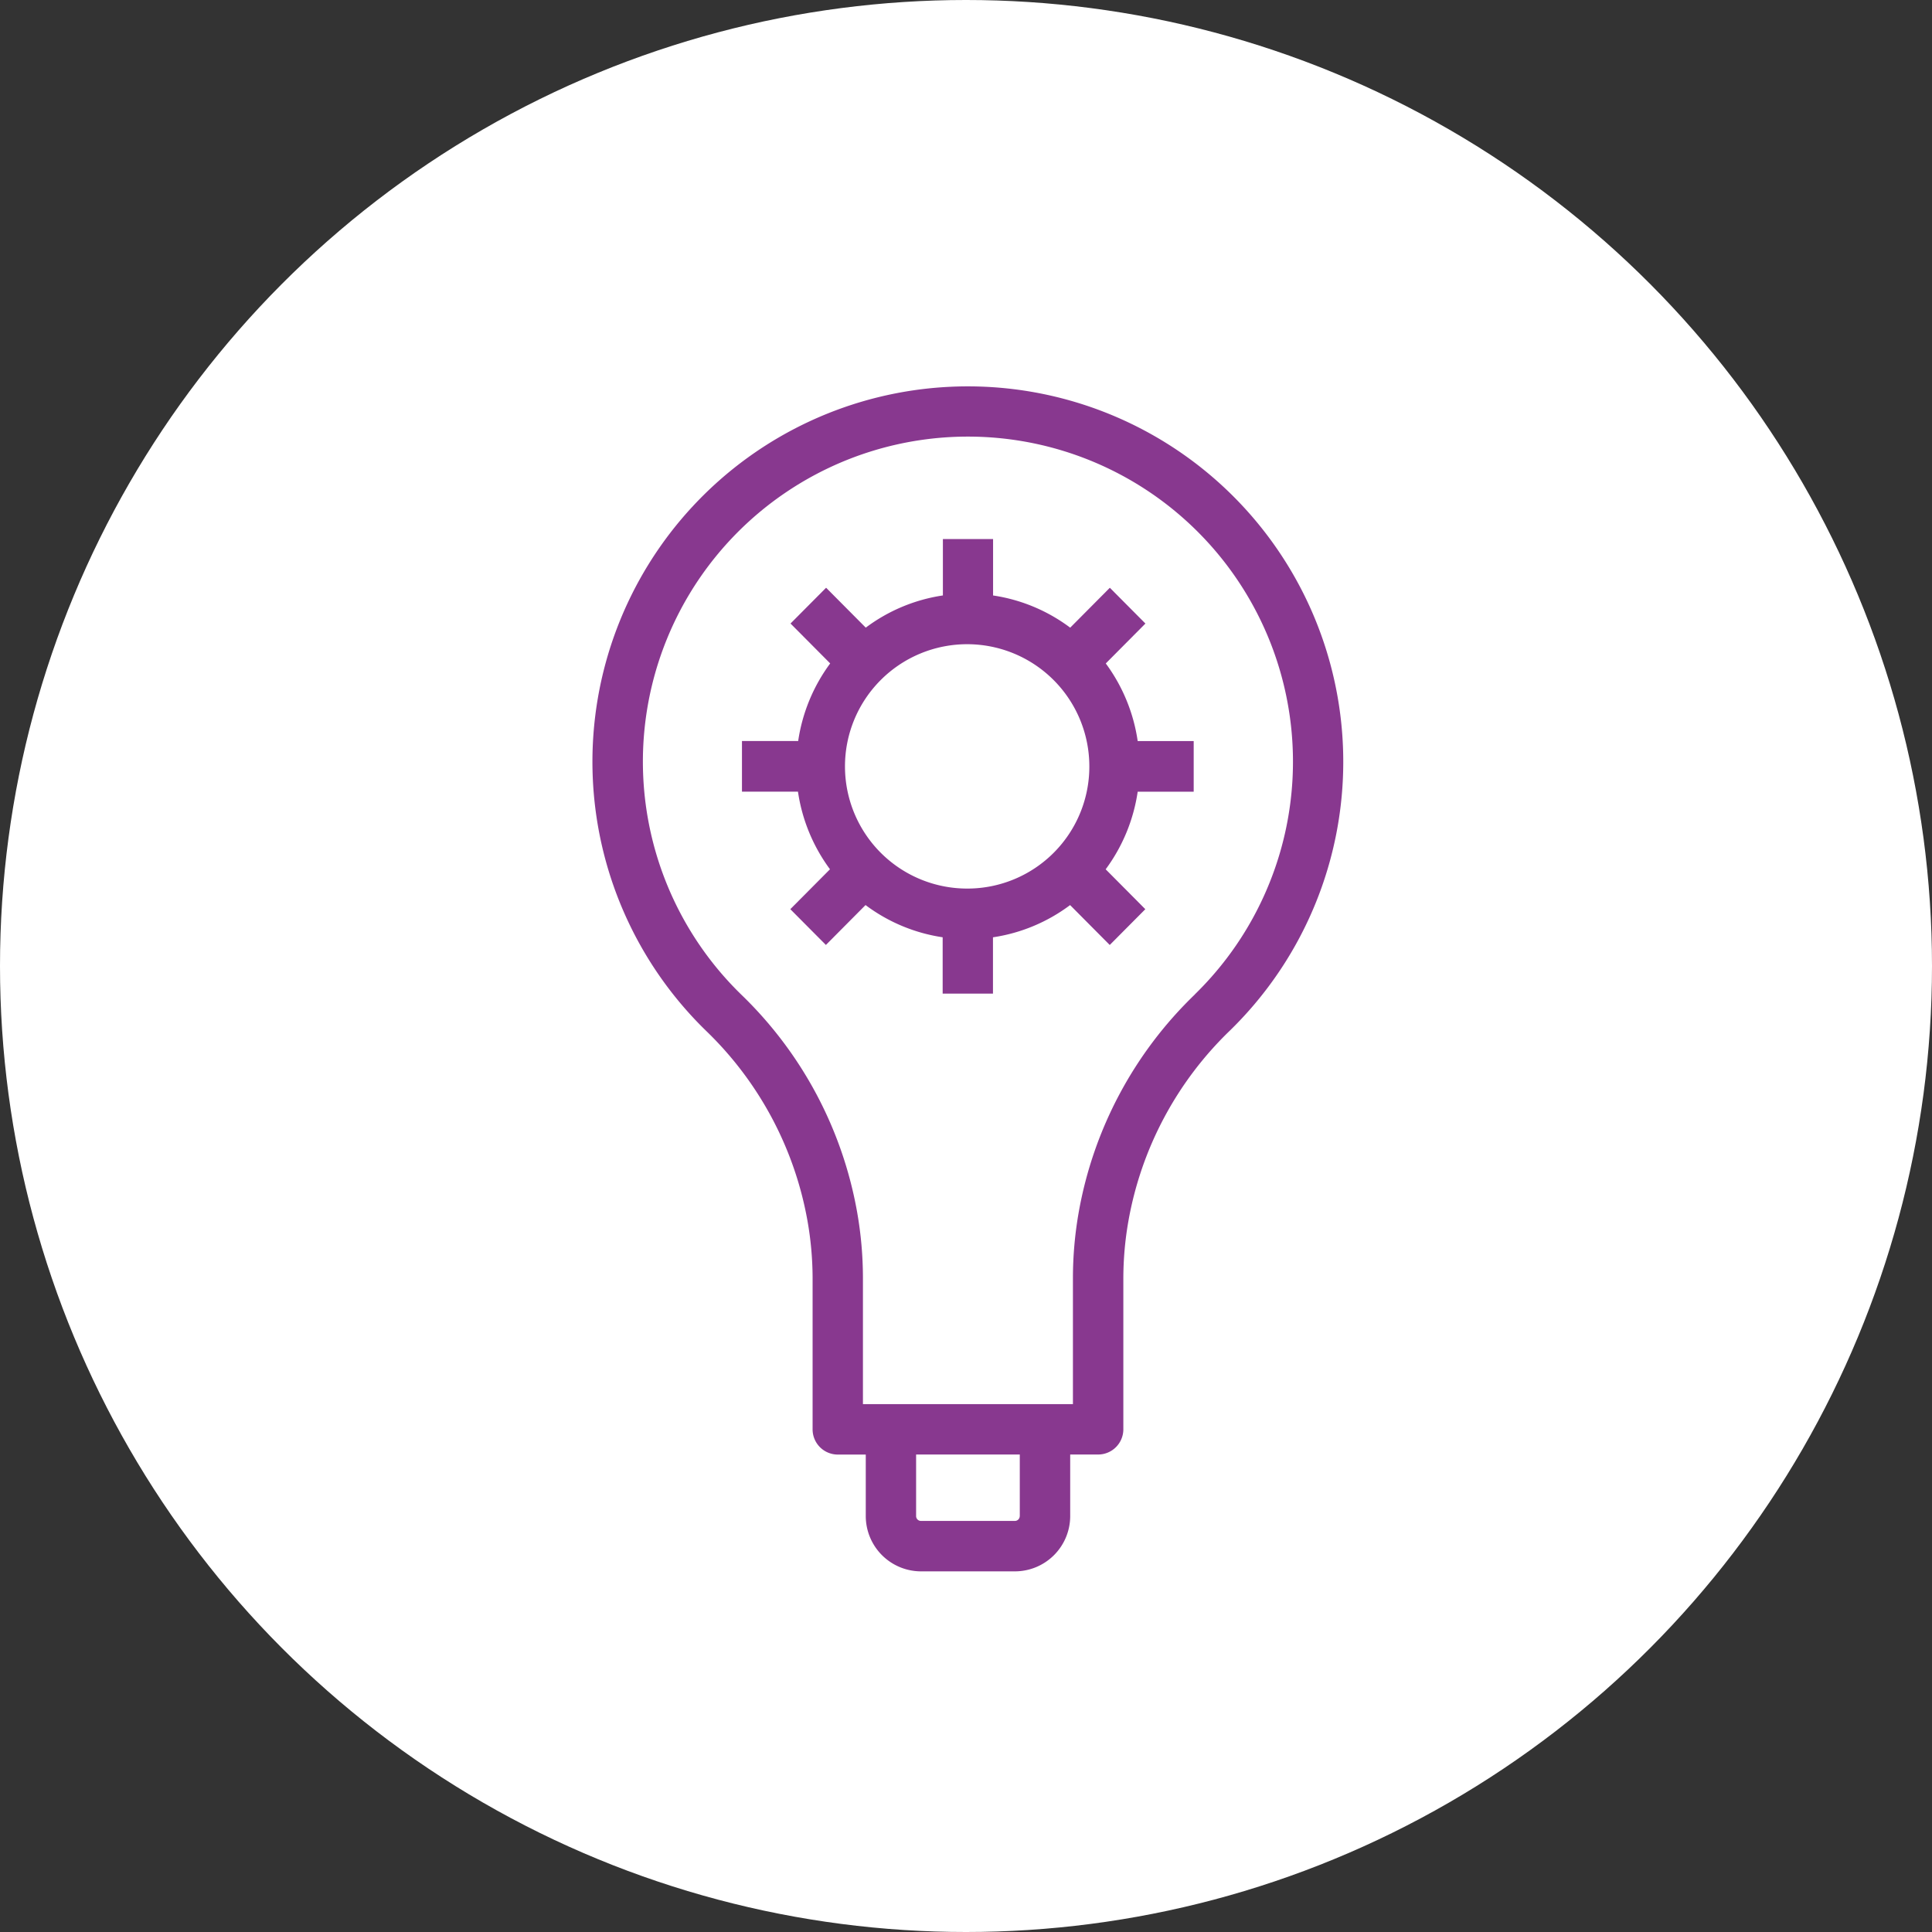
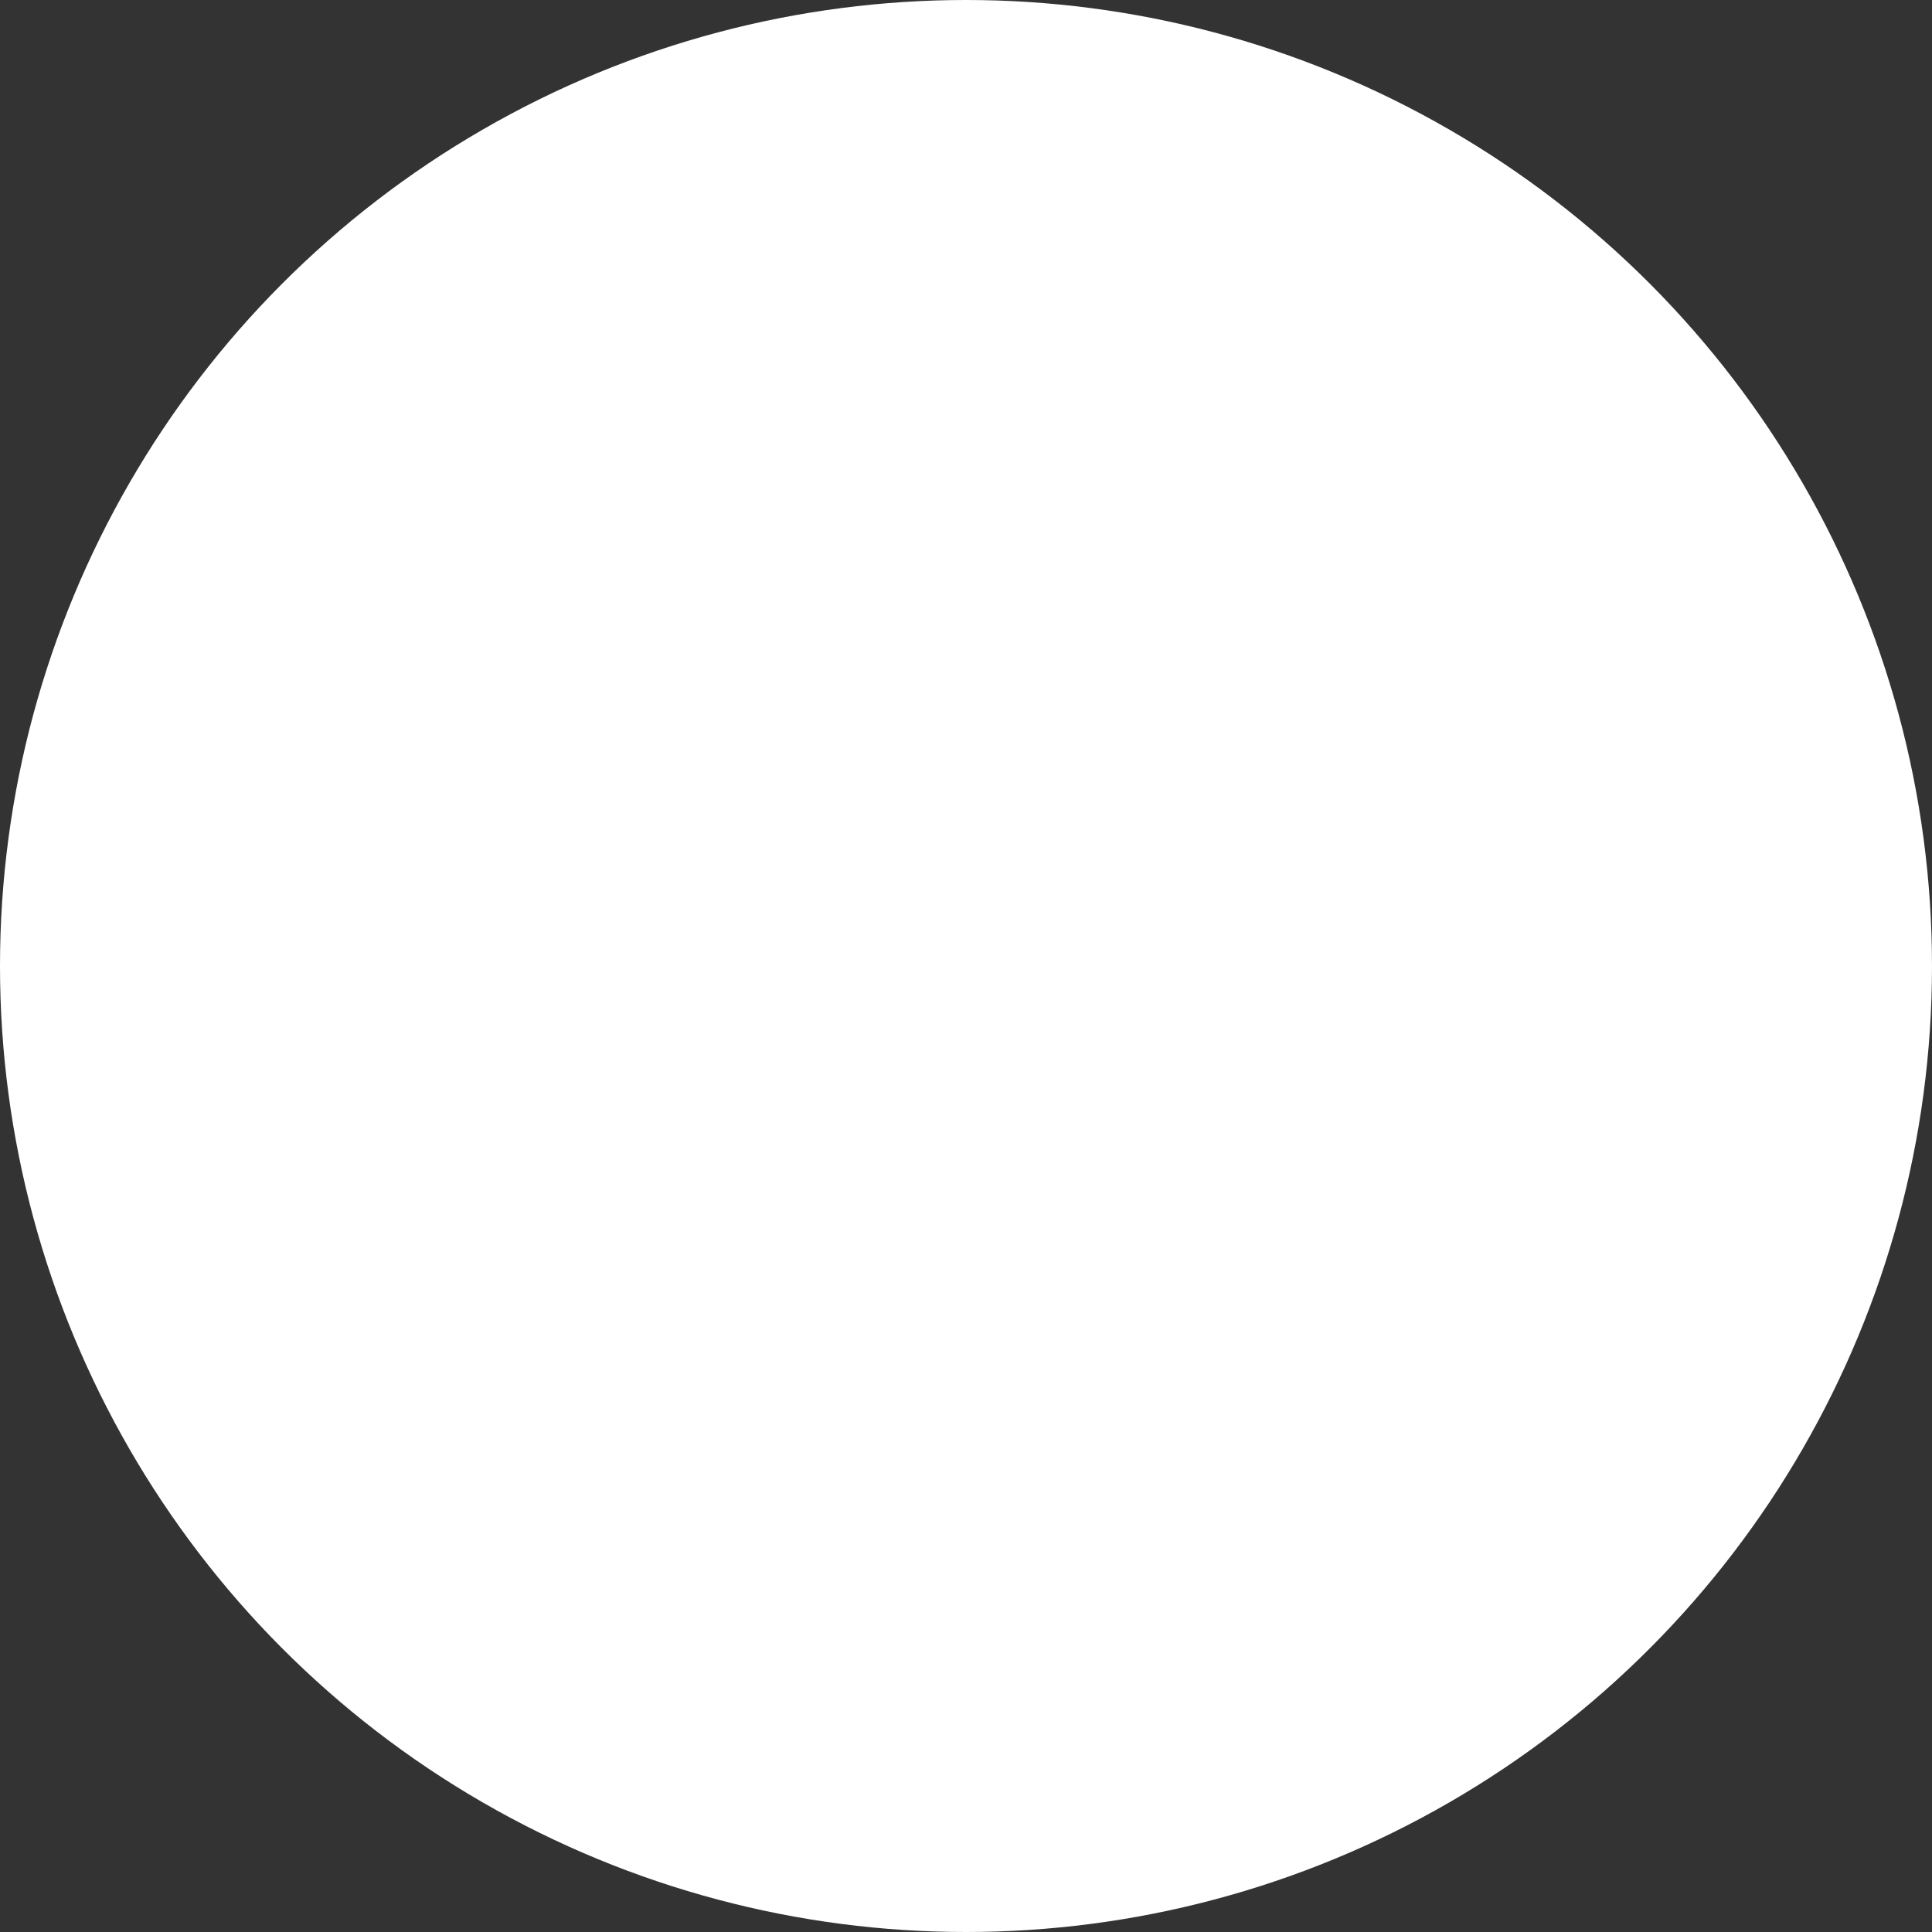
<svg xmlns="http://www.w3.org/2000/svg" width="75" height="75" viewBox="0 0 75 75">
  <rect x="0" y="0" width="75" height="75" fill="#333333" stroke="none" />
  <defs>
    <clipPath id="clip-Icon-Penalaran">
      <rect width="75" height="75" />
    </clipPath>
  </defs>
  <g id="Icon-Penalaran" clip-path="url(#clip-Icon-Penalaran)">
-     <rect width="75" height="75" fill="rgba(255,255,255,0)" />
    <g id="Group_1508" data-name="Group 1508" transform="translate(-1029 -1429)">
      <circle id="Ellipse_142" data-name="Ellipse 142" cx="37.5" cy="37.5" r="37.5" transform="translate(1029 1429)" fill="#fff" />
      <g id="idea-svgrepo-com_1_" data-name="idea-svgrepo-com (1)" transform="translate(962.471 1444)">
-         <path id="Path_2058" data-name="Path 2058" d="M103.415.015a14.572,14.572,0,0,0-9.487,24.991,13.541,13.541,0,0,1,3.946,7.379,12.9,12.9,0,0,1,.2,2.217v5.885a.978.978,0,0,0,.979.979h1.085v2.39A2.148,2.148,0,0,0,102.28,46h3.648a2.148,2.148,0,0,0,2.146-2.146v-2.39h1.084a.979.979,0,0,0,.979-.979V34.6a12.886,12.886,0,0,1,.2-2.217A13.545,13.545,0,0,1,114.281,25,14.573,14.573,0,0,0,103.415.015Zm2.7,43.839a.188.188,0,0,1-.188.188H102.28a.188.188,0,0,1-.188-.188v-2.39h4.025v2.39Zm6.8-20.251a15.485,15.485,0,0,0-4.508,8.443,14.8,14.8,0,0,0-.227,2.555v4.906h-8.152V34.6a14.8,14.8,0,0,0-.227-2.555A15.481,15.481,0,0,0,95.294,23.6a12.618,12.618,0,1,1,17.62,0Z" transform="translate(0)" fill="#88388f" />
-         <path id="Path_2059" data-name="Path 2059" d="M165.123,67.575l1.539-1.549-1.381-1.389-1.539,1.549a6.61,6.61,0,0,0-2.994-1.25V62.747H158.8v2.188a6.61,6.61,0,0,0-2.994,1.25l-1.54-1.549-1.381,1.389,1.54,1.549a6.7,6.7,0,0,0-1.243,3.013H151v1.965h2.174a6.7,6.7,0,0,0,1.243,3.013l-1.54,1.549,1.381,1.389,1.539-1.549a6.609,6.609,0,0,0,2.994,1.251v2.188h1.953V78.206a6.61,6.61,0,0,0,2.994-1.251l1.539,1.549,1.381-1.389-1.539-1.549a6.7,6.7,0,0,0,1.243-3.013h2.174V70.588h-2.174A6.694,6.694,0,0,0,165.123,67.575Zm-5.351,8.739a4.743,4.743,0,1,1,4.713-4.743A4.734,4.734,0,0,1,159.772,76.314Z" transform="translate(-55.668 -56.82)" fill="#88388f" />
-       </g>
+         </g>
    </g>
  </g>
</svg>